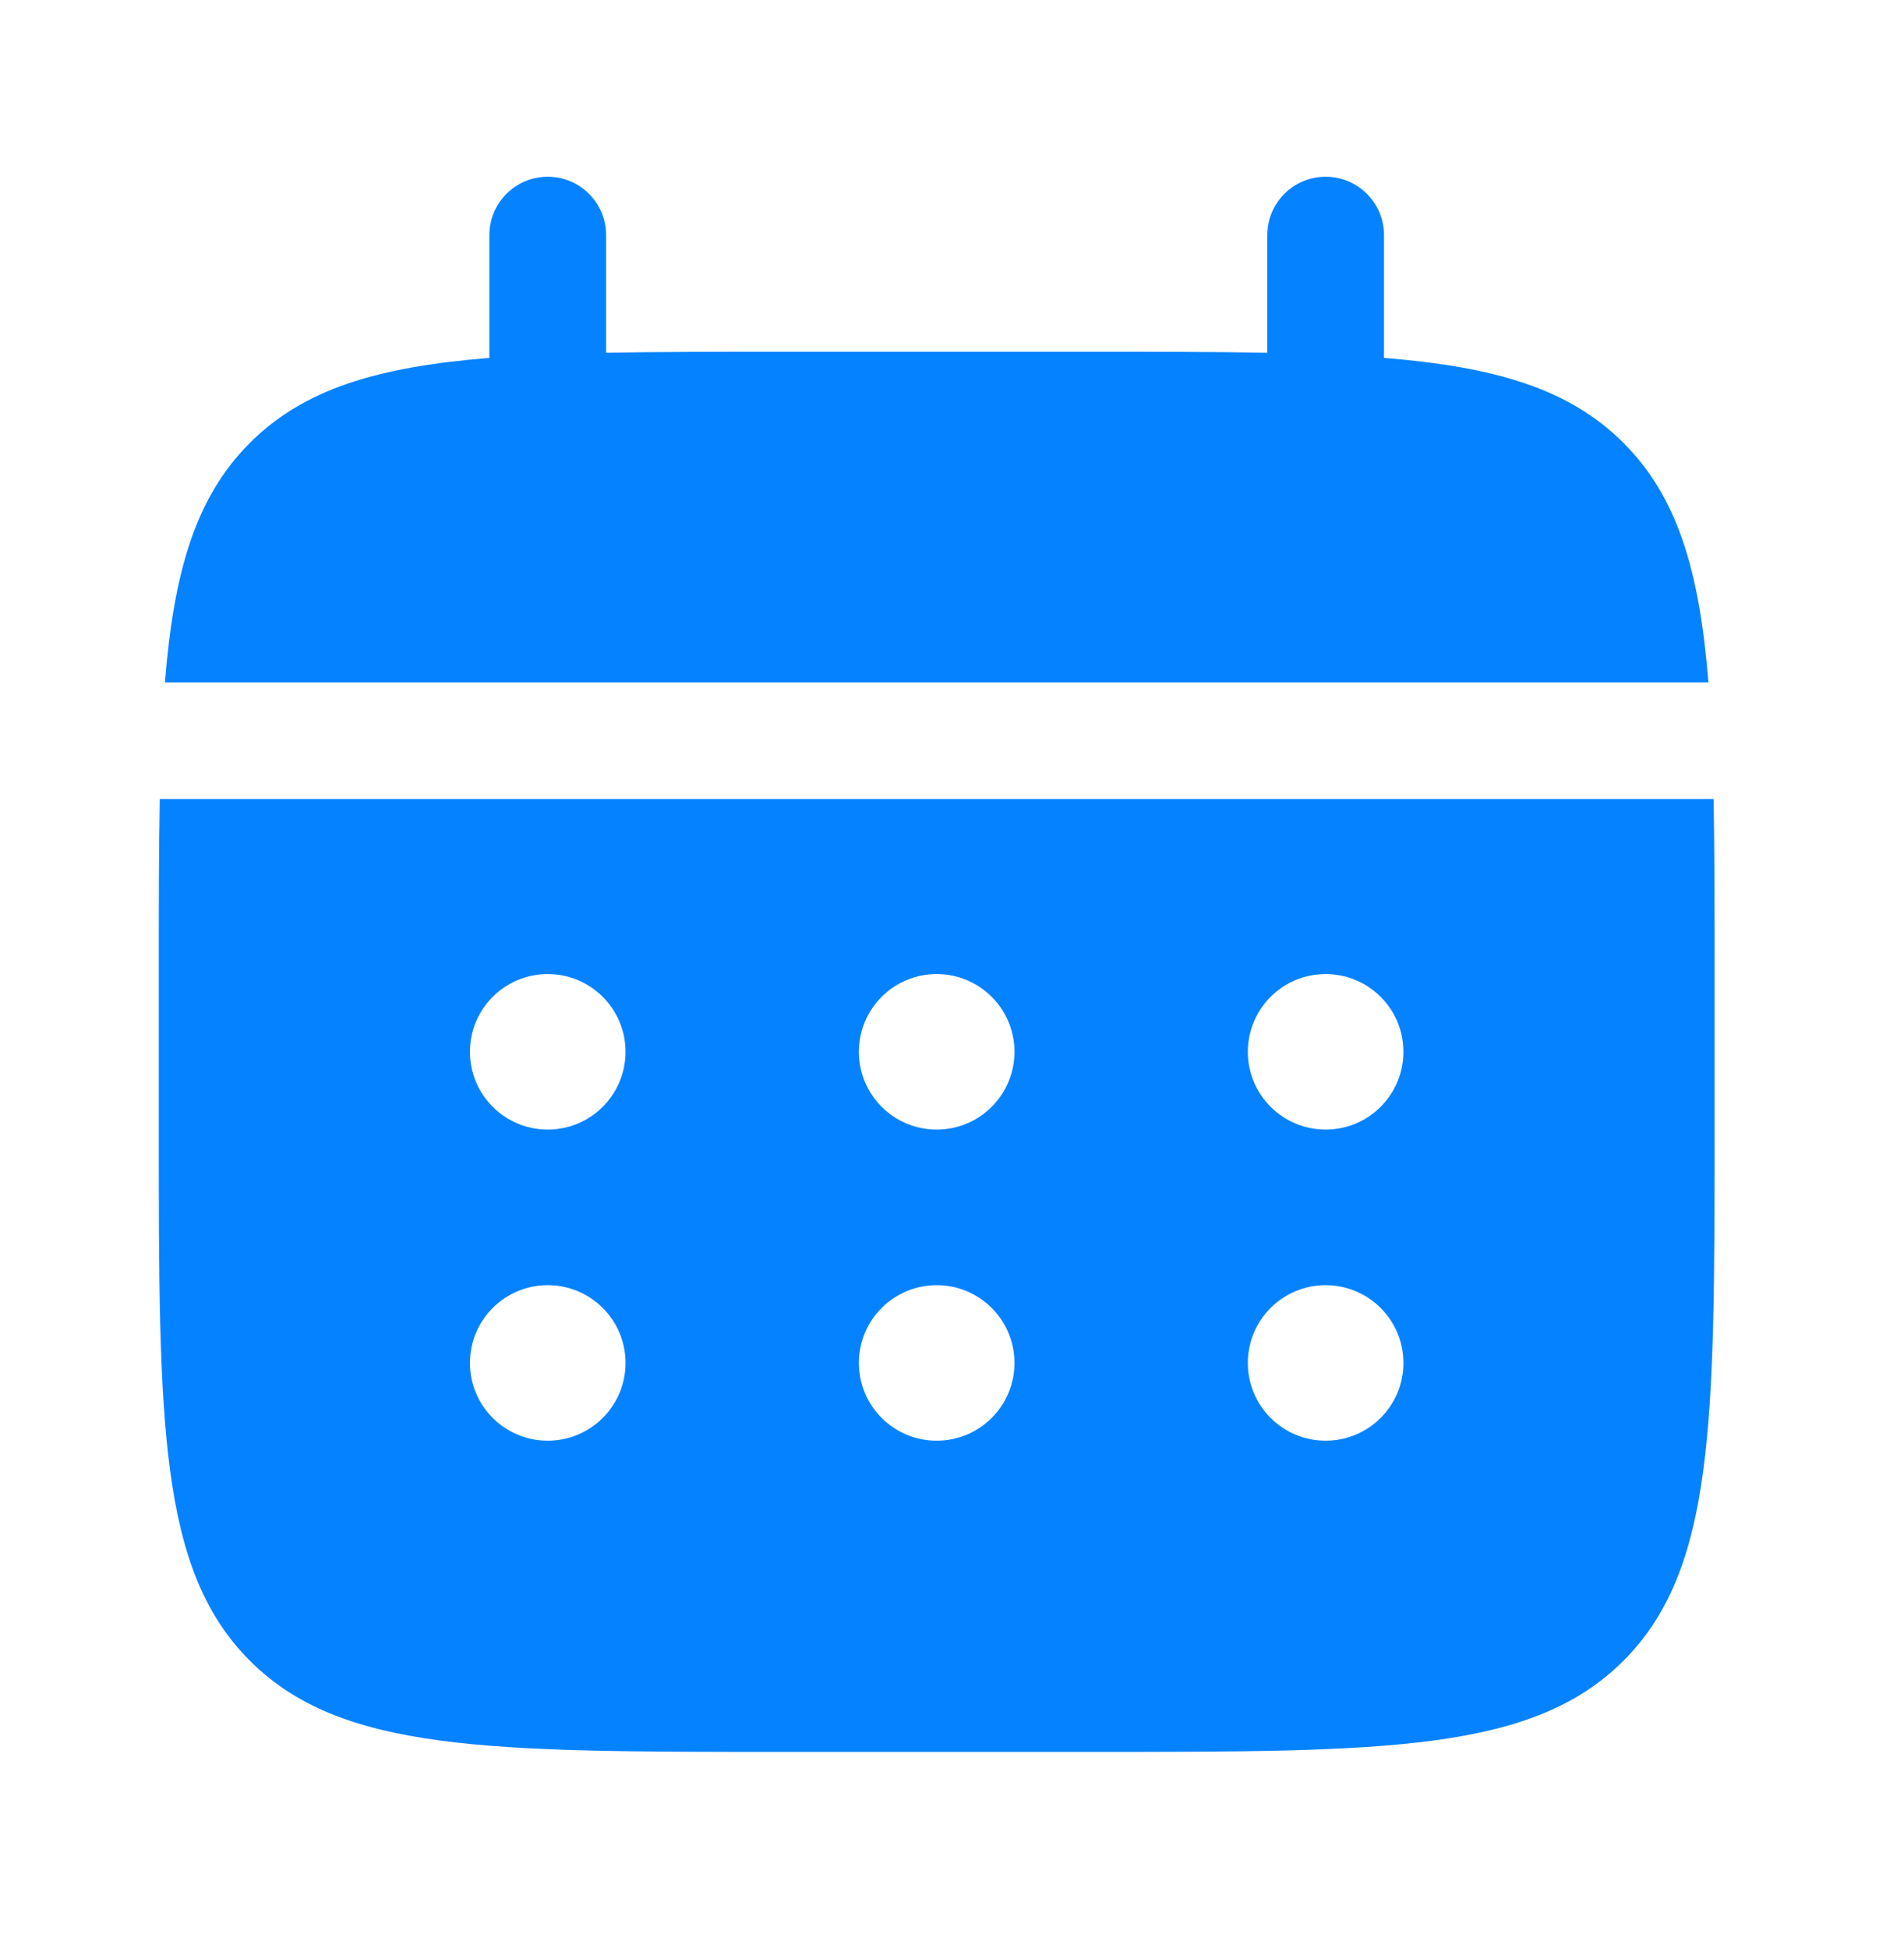
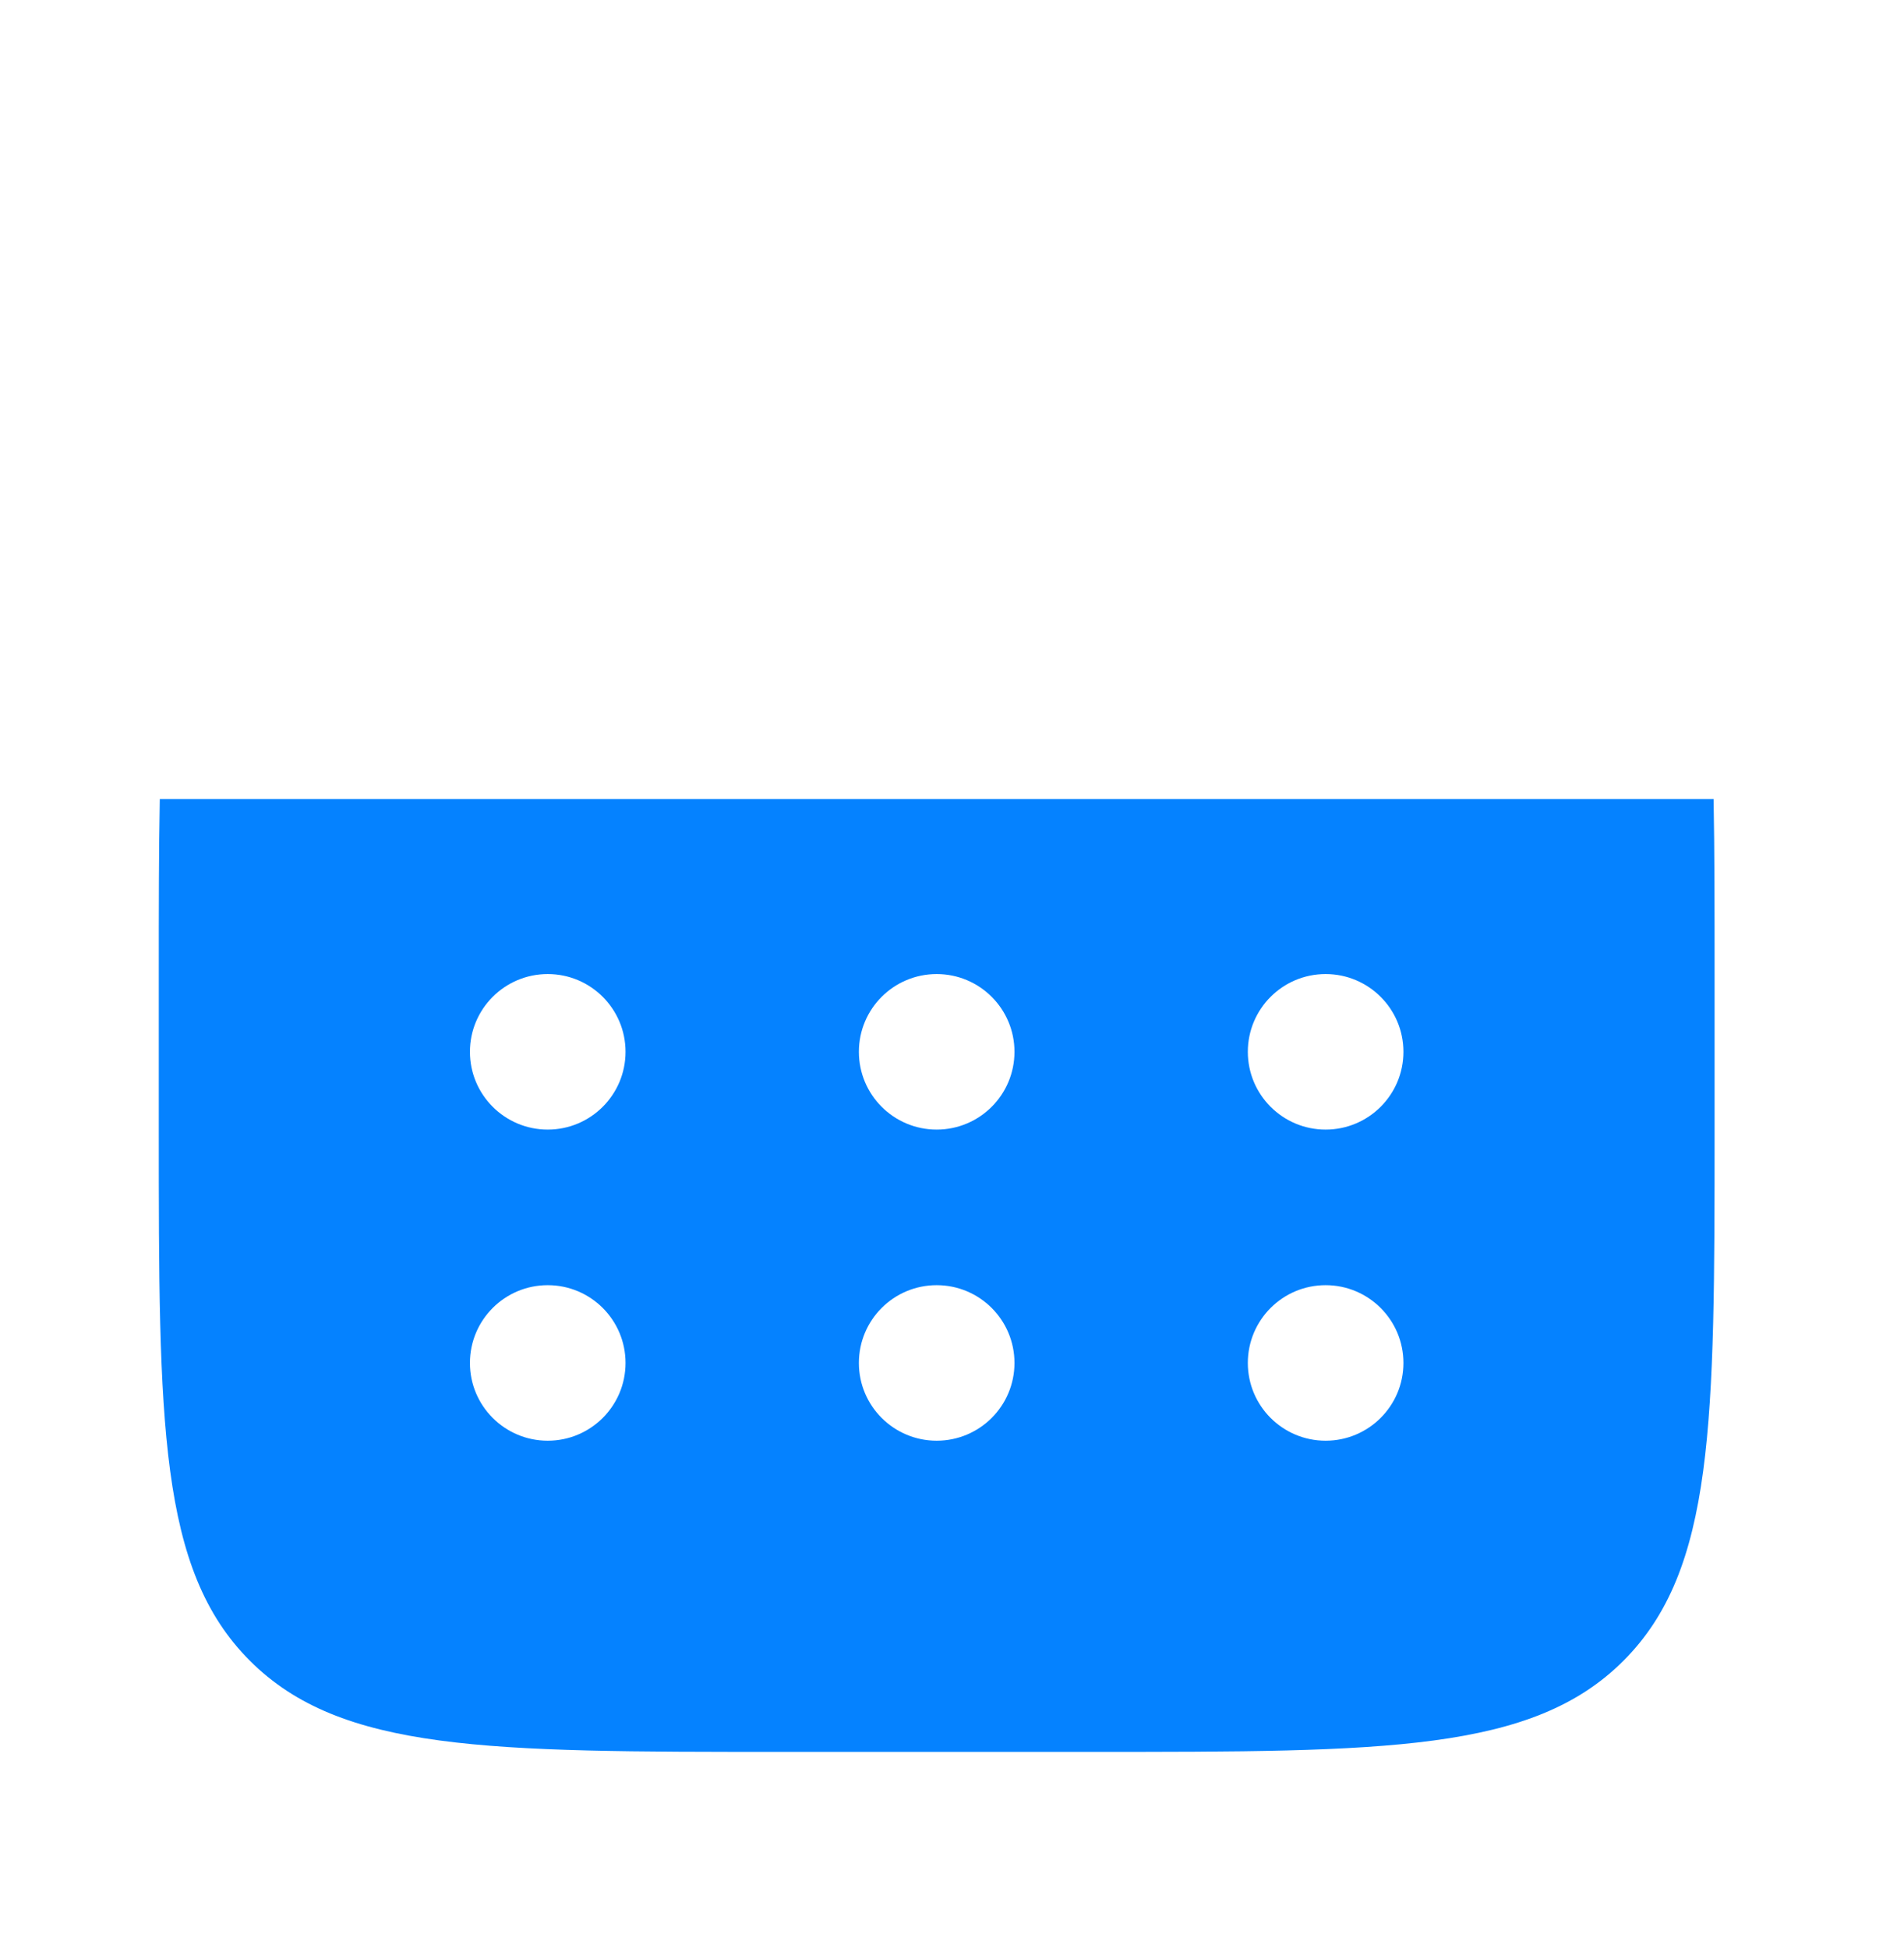
<svg xmlns="http://www.w3.org/2000/svg" width="43" height="44" viewBox="0 0 43 44" fill="none">
-   <path d="M13.688 5.31C13.688 4.582 13.098 3.992 12.37 3.992C11.642 3.992 11.052 4.582 11.052 5.31V8.084C8.524 8.287 6.864 8.784 5.644 10.003C4.425 11.223 3.928 12.883 3.725 15.412H38.583C38.38 12.883 37.884 11.223 36.664 10.003C35.444 8.784 33.784 8.287 31.256 8.084V5.31C31.256 4.582 30.666 3.992 29.938 3.992C29.21 3.992 28.621 4.582 28.621 5.31V7.968C27.452 7.945 26.142 7.945 24.668 7.945H17.64C16.166 7.945 14.856 7.945 13.688 7.968V5.31Z" fill="#0582FF" />
  <path fill-rule="evenodd" clip-rule="evenodd" d="M3.586 22C3.586 20.526 3.586 19.215 3.609 18.047H38.7C38.722 19.215 38.722 20.526 38.722 22V25.513C38.722 32.139 38.722 35.451 36.664 37.51C34.606 39.568 31.293 39.568 24.668 39.568H17.64C11.015 39.568 7.702 39.568 5.644 37.51C3.586 35.451 3.586 32.139 3.586 25.513V22ZM29.938 25.513C30.908 25.513 31.695 24.727 31.695 23.756C31.695 22.786 30.908 22 29.938 22C28.968 22 28.181 22.786 28.181 23.756C28.181 24.727 28.968 25.513 29.938 25.513ZM29.938 32.54C30.908 32.54 31.695 31.754 31.695 30.784C31.695 29.813 30.908 29.027 29.938 29.027C28.968 29.027 28.181 29.813 28.181 30.784C28.181 31.754 28.968 32.54 29.938 32.54ZM22.911 23.756C22.911 24.727 22.124 25.513 21.154 25.513C20.184 25.513 19.397 24.727 19.397 23.756C19.397 22.786 20.184 22 21.154 22C22.124 22 22.911 22.786 22.911 23.756ZM22.911 30.784C22.911 31.754 22.124 32.54 21.154 32.54C20.184 32.54 19.397 31.754 19.397 30.784C19.397 29.813 20.184 29.027 21.154 29.027C22.124 29.027 22.911 29.813 22.911 30.784ZM12.37 25.513C13.34 25.513 14.127 24.727 14.127 23.756C14.127 22.786 13.34 22 12.37 22C11.4 22 10.613 22.786 10.613 23.756C10.613 24.727 11.4 25.513 12.37 25.513ZM12.37 32.54C13.34 32.54 14.127 31.754 14.127 30.784C14.127 29.813 13.34 29.027 12.37 29.027C11.4 29.027 10.613 29.813 10.613 30.784C10.613 31.754 11.4 32.54 12.37 32.54Z" fill="#0582FF" />
</svg>